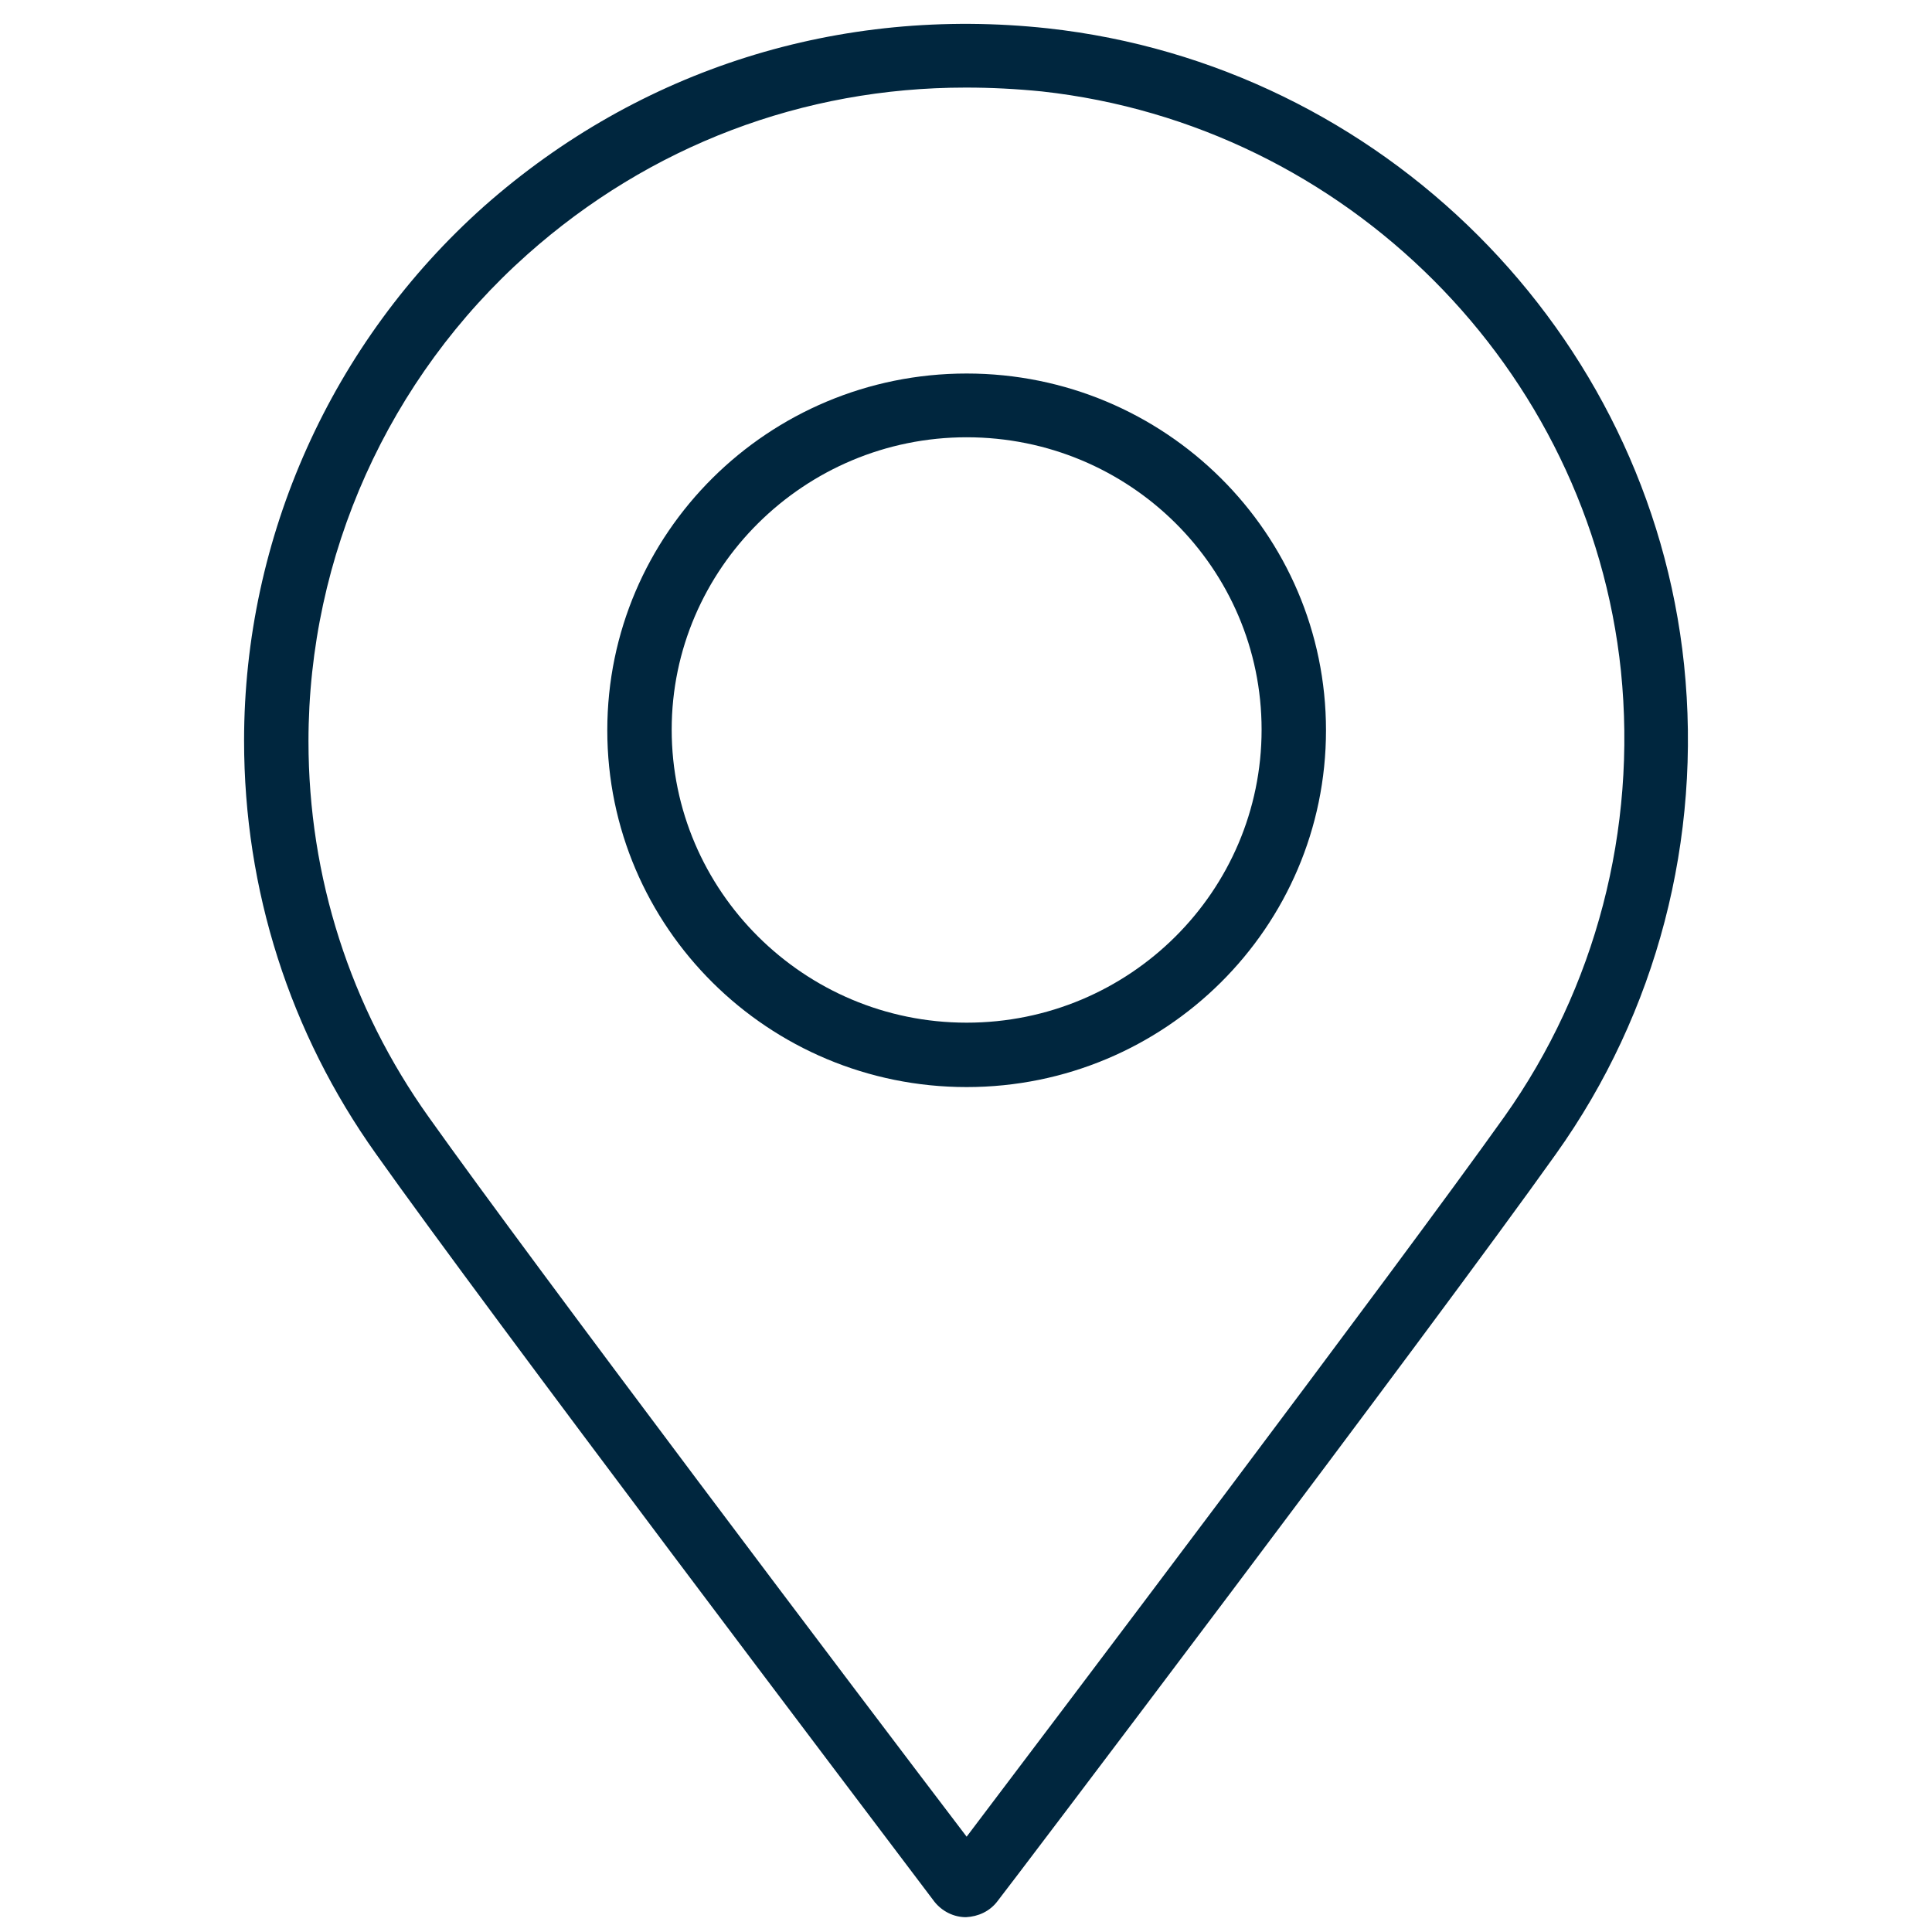
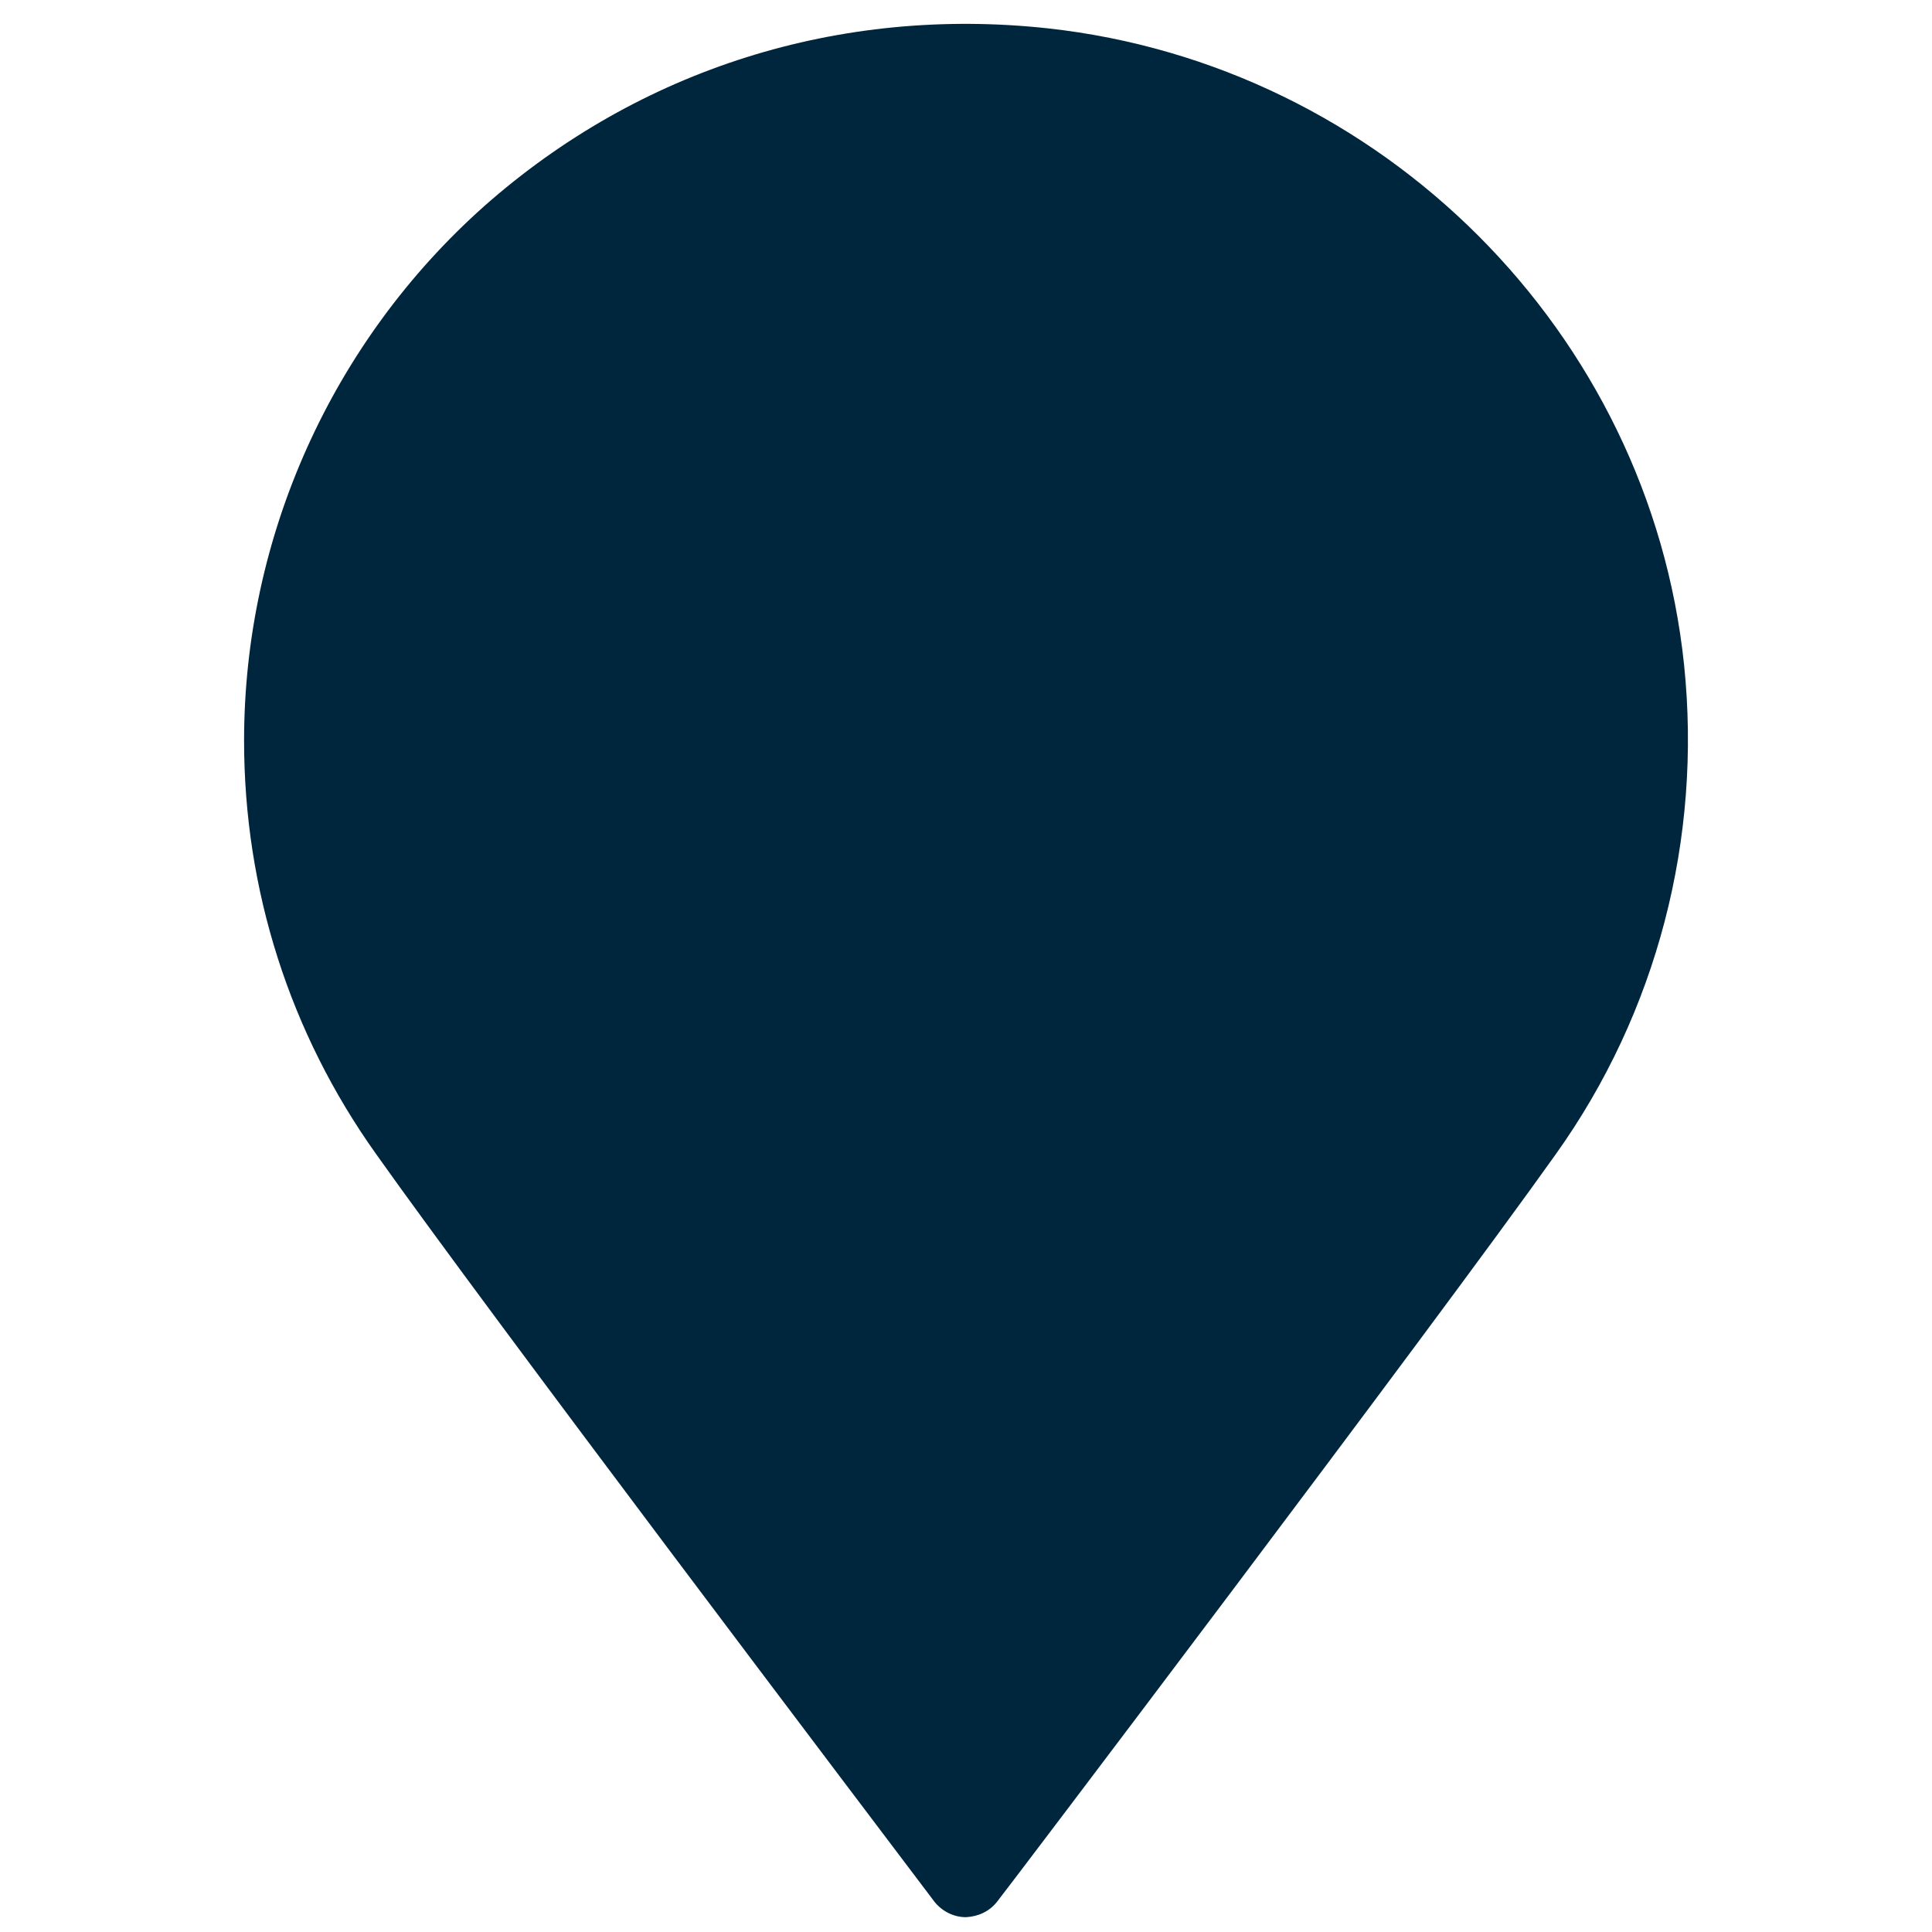
<svg xmlns="http://www.w3.org/2000/svg" id="Capa_1" data-name="Capa 1" viewBox="0 0 30 30">
  <defs>
    <style>
      .cls-1 {
        fill: #00263e;
        stroke-width: 0px;
      }
    </style>
  </defs>
-   <path class="cls-1" d="M15,29.77c-.19,0-.37-.09-.49-.24-1.14-1.51-6.92-9.14-8.67-11.61-1.34-1.88-2.05-4.1-2.05-6.42,0-3.16,1.36-6.19,3.73-8.3C9.93,1.07,13.04.09,16.27.44c5.19.57,9.34,4.72,9.88,9.88h0c.28,2.7-.42,5.4-1.99,7.6-1.92,2.7-8.6,11.52-8.67,11.6-.12.16-.3.24-.49.25h0ZM14.99,1.36c-2.52,0-4.9.9-6.8,2.59-2.16,1.92-3.4,4.68-3.4,7.56,0,2.11.65,4.13,1.87,5.84,1.62,2.28,6.72,9.03,8.35,11.17,1.34-1.77,6.67-8.82,8.35-11.18,1.42-2,2.06-4.46,1.81-6.92-.49-4.7-4.27-8.48-8.99-9-.4-.04-.79-.06-1.18-.06Z" />
-   <path class="cls-1" d="M15.01,16.88c-3.08,0-5.58-2.48-5.58-5.54s2.5-5.54,5.58-5.54,5.58,2.48,5.58,5.54-2.5,5.54-5.58,5.54ZM15.01,6.79c-2.52,0-4.58,2.04-4.58,4.54s2.05,4.55,4.58,4.55,4.58-2.04,4.58-4.55-2.05-4.54-4.58-4.54Z" />
+   <path class="cls-1" d="M15,29.77c-.19,0-.37-.09-.49-.24-1.14-1.51-6.92-9.14-8.67-11.61-1.34-1.88-2.05-4.1-2.05-6.42,0-3.16,1.36-6.19,3.73-8.3C9.93,1.07,13.04.09,16.27.44c5.19.57,9.34,4.72,9.88,9.88h0c.28,2.7-.42,5.4-1.99,7.6-1.92,2.7-8.6,11.52-8.67,11.6-.12.16-.3.24-.49.25h0ZM14.99,1.36Z" />
</svg>